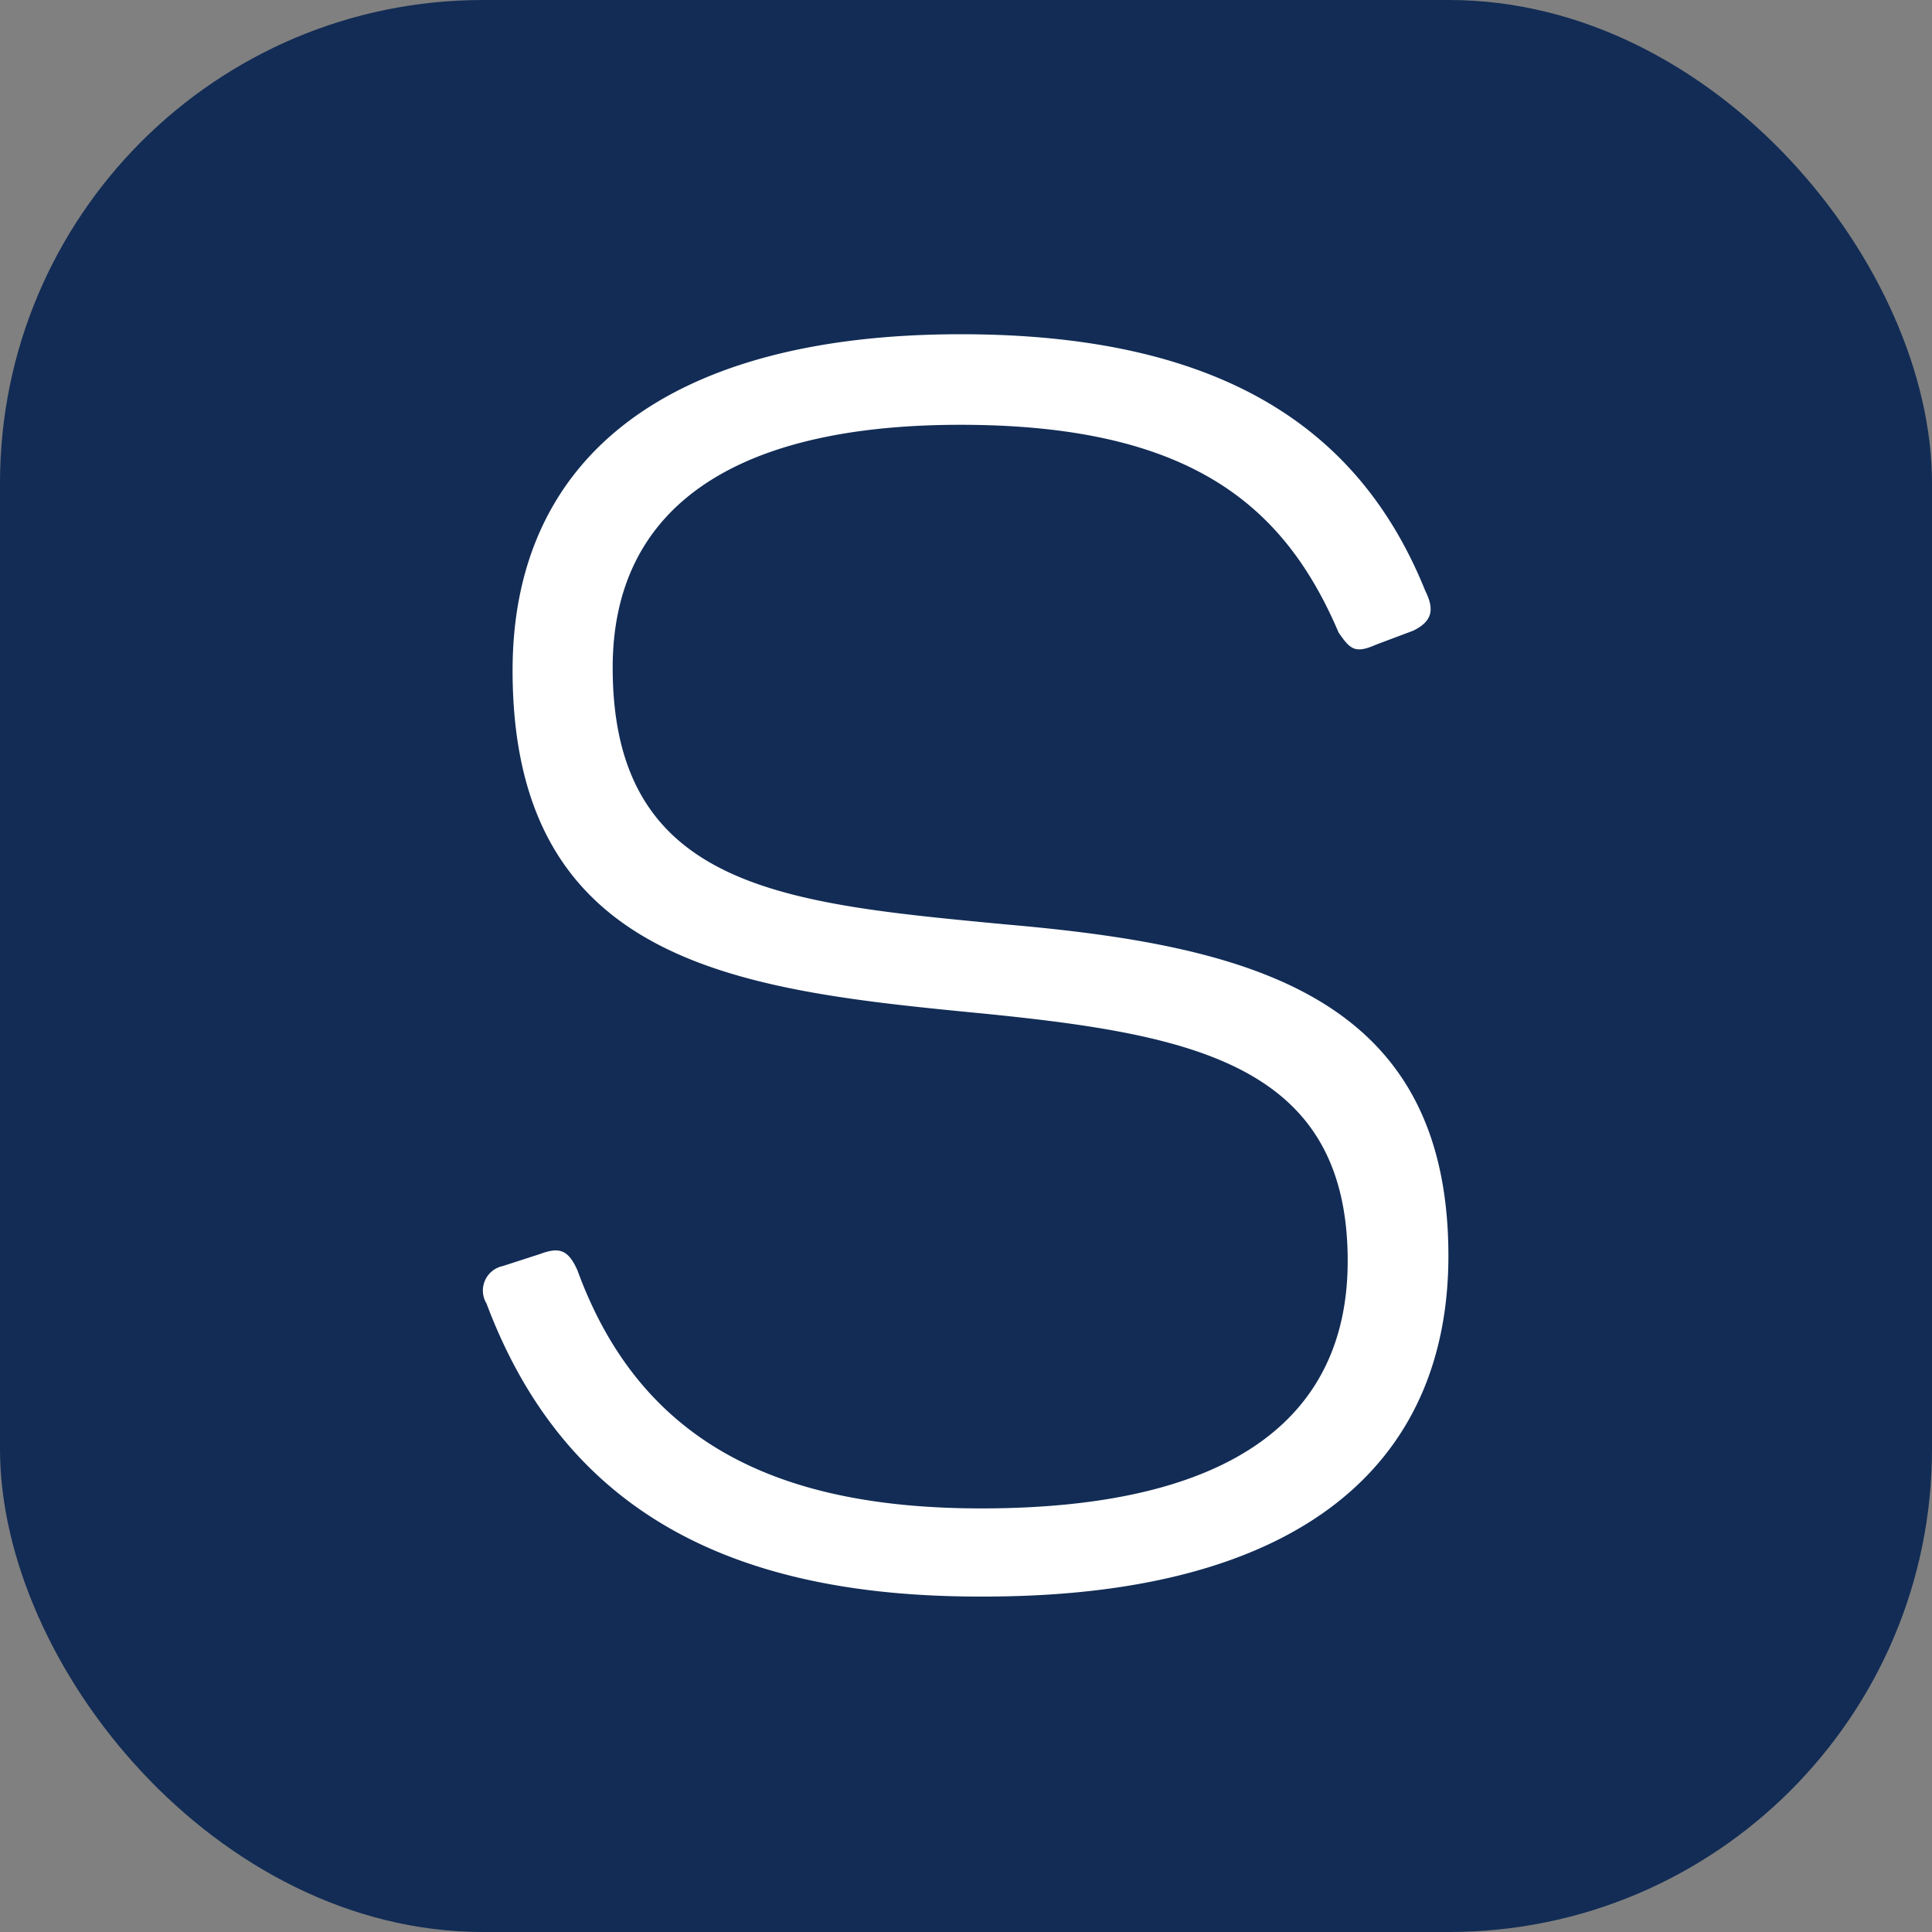
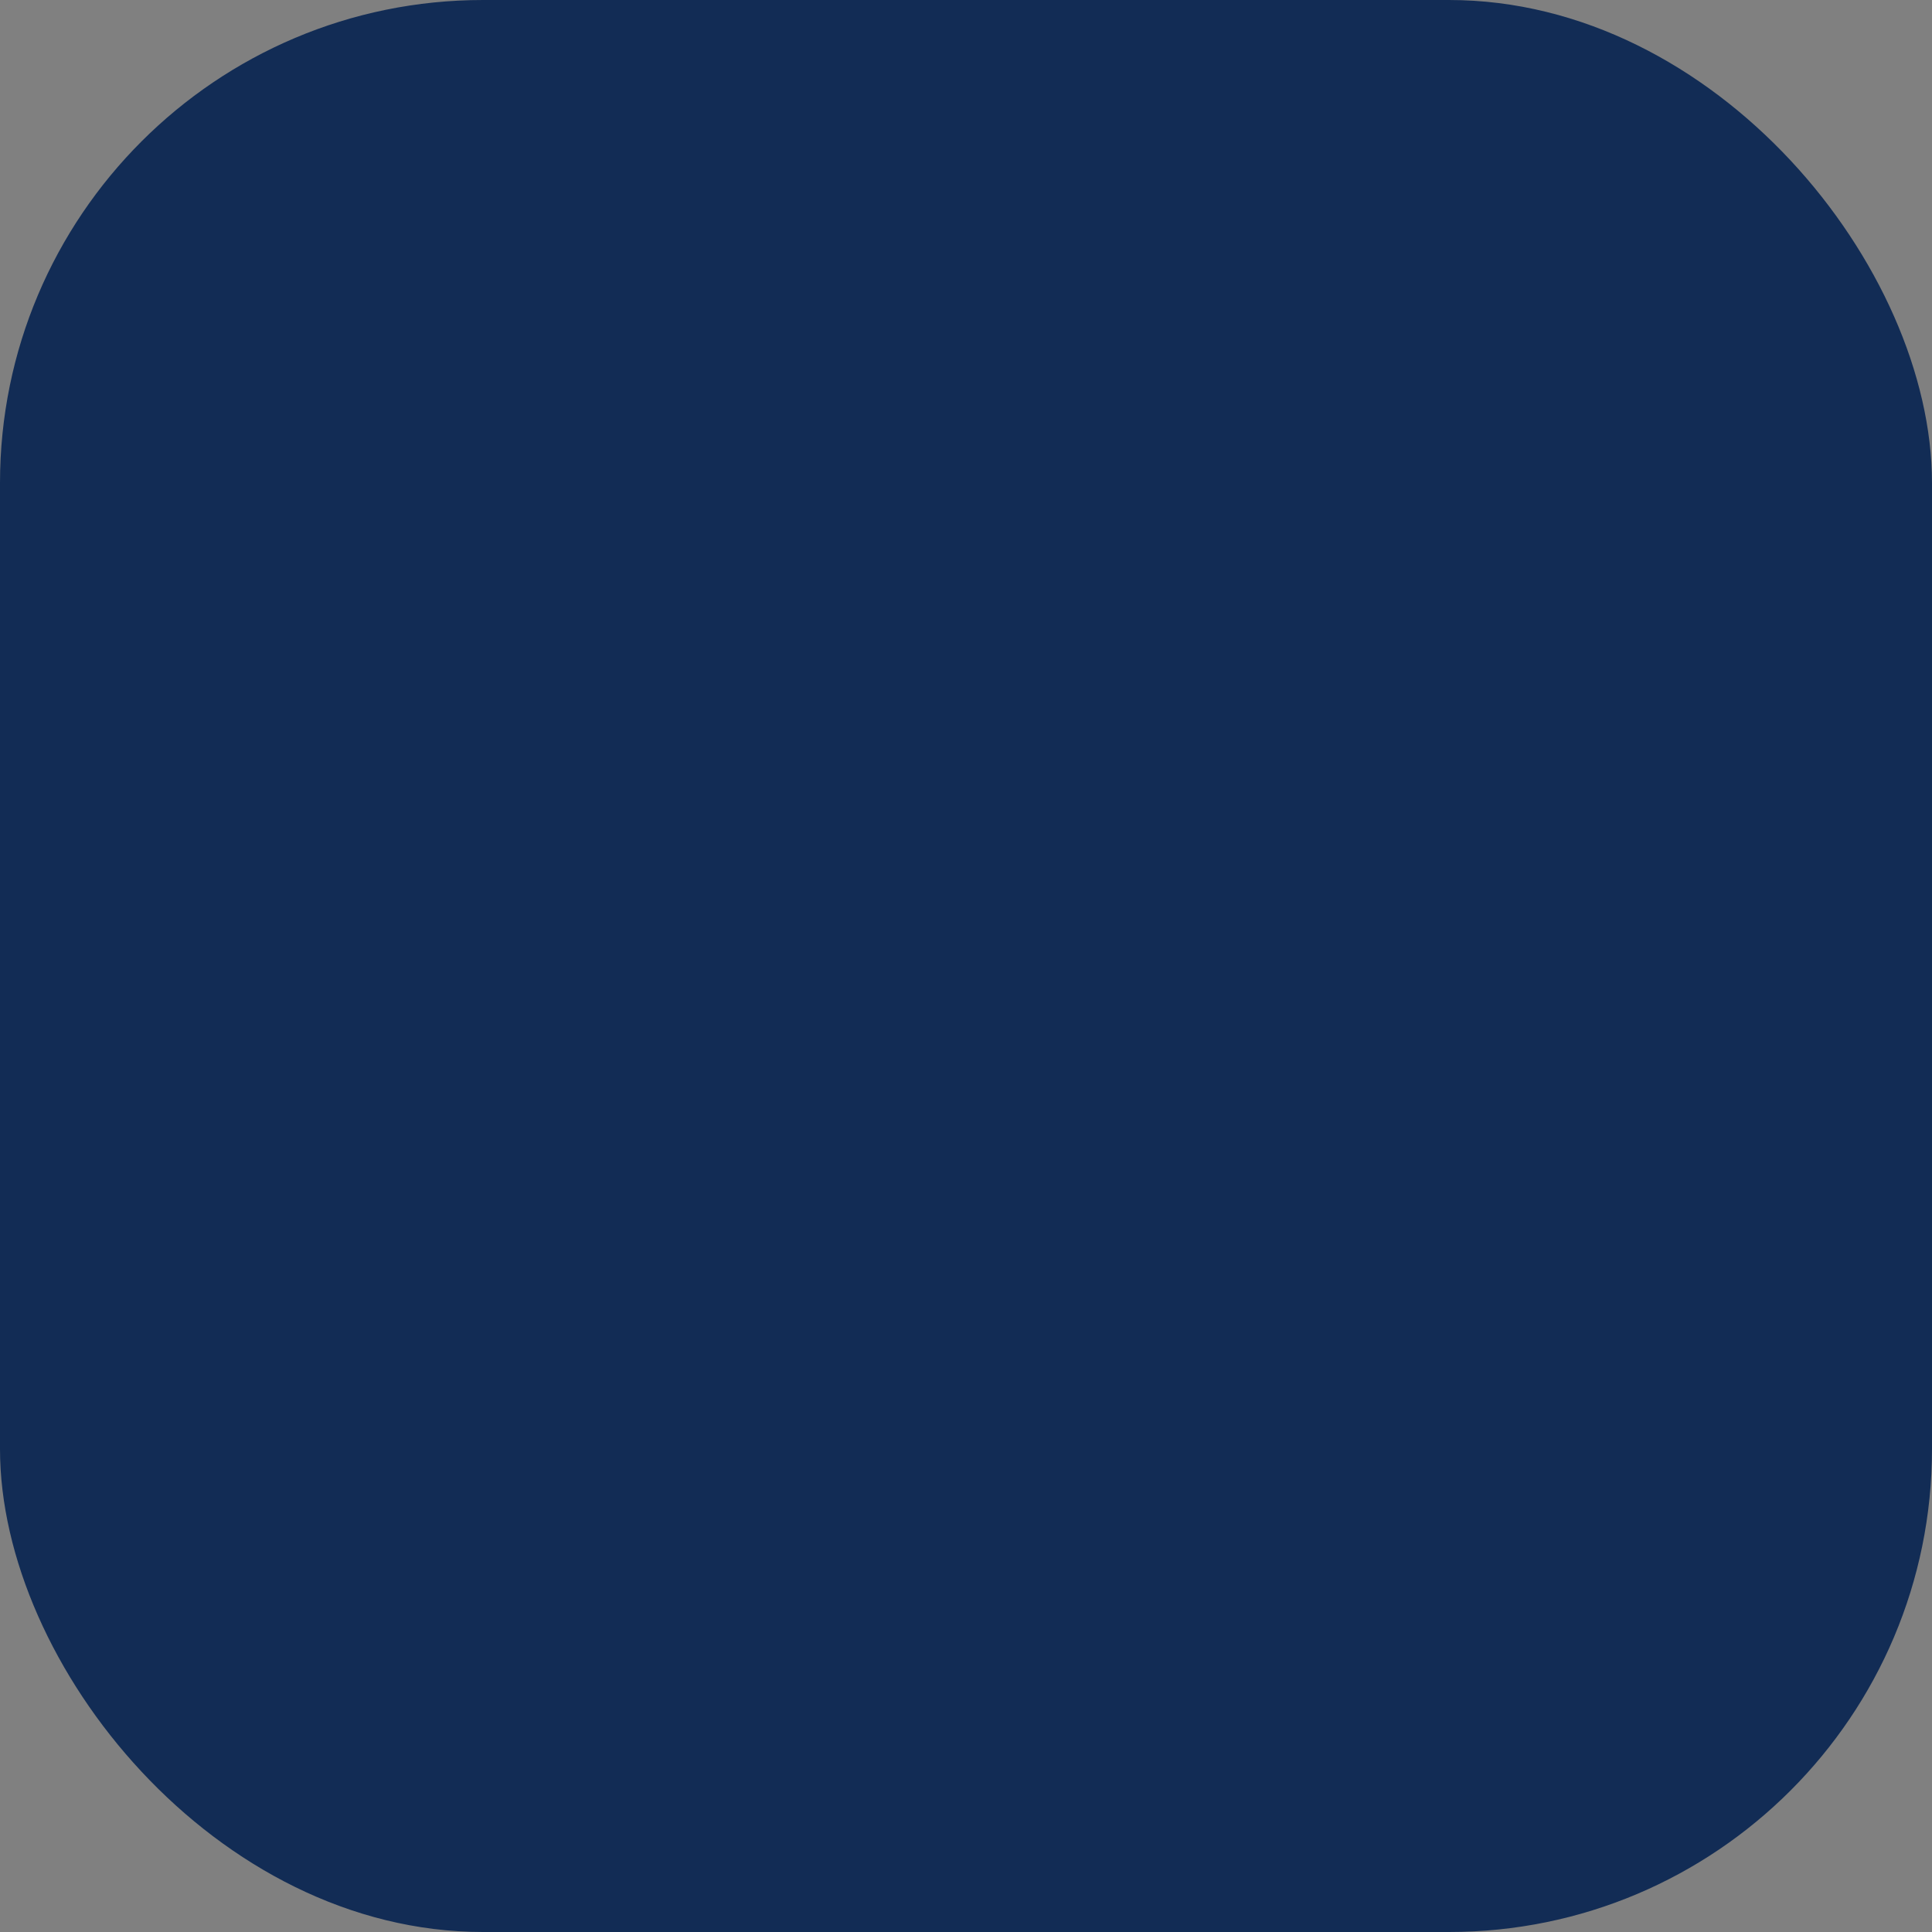
<svg xmlns="http://www.w3.org/2000/svg" width="16" height="16" viewBox="0 0 16 16">
  <rect x="0" y="0" width="16" height="16" fill="#808080" stroke="none" />
  <g id="Group_577" data-name="Group 577" transform="translate(24252 21026)">
    <rect id="Rectangle_1183" data-name="Rectangle 1183" width="16" height="16" rx="4" transform="translate(-24252 -21026)" fill="#122C55" />
-     <path id="Path_359" data-name="Path 359" d="M340.447,546.01a.207.207,0,0,1,.135-.31l.309-.1c.155-.058.232-.039.309.135.522,1.43,1.662,1.972,3.344,1.972,2.107,0,3.035-.773,3.035-2.049,0-1.624-1.276-1.875-3.016-2.049-1.991-.193-3.9-.387-3.9-2.842,0-1.74,1.257-2.784,3.712-2.784,2.223,0,3.325.831,3.847,2.126.077.155.058.251-.1.329l-.309.116c-.174.077-.213.038-.309-.1-.445-1.044-1.218-1.721-3.132-1.721-1.895,0-2.88.7-2.88,2.011,0,1.836,1.43,1.952,3.248,2.126,2.01.174,3.673.58,3.673,2.745,0,1.72-1.218,2.822-3.847,2.822C342.5,548.445,341.1,547.749,340.447,546.01Z" transform="translate(-24588.418 -21561.215)" fill="#fff" />
  </g>
</svg>